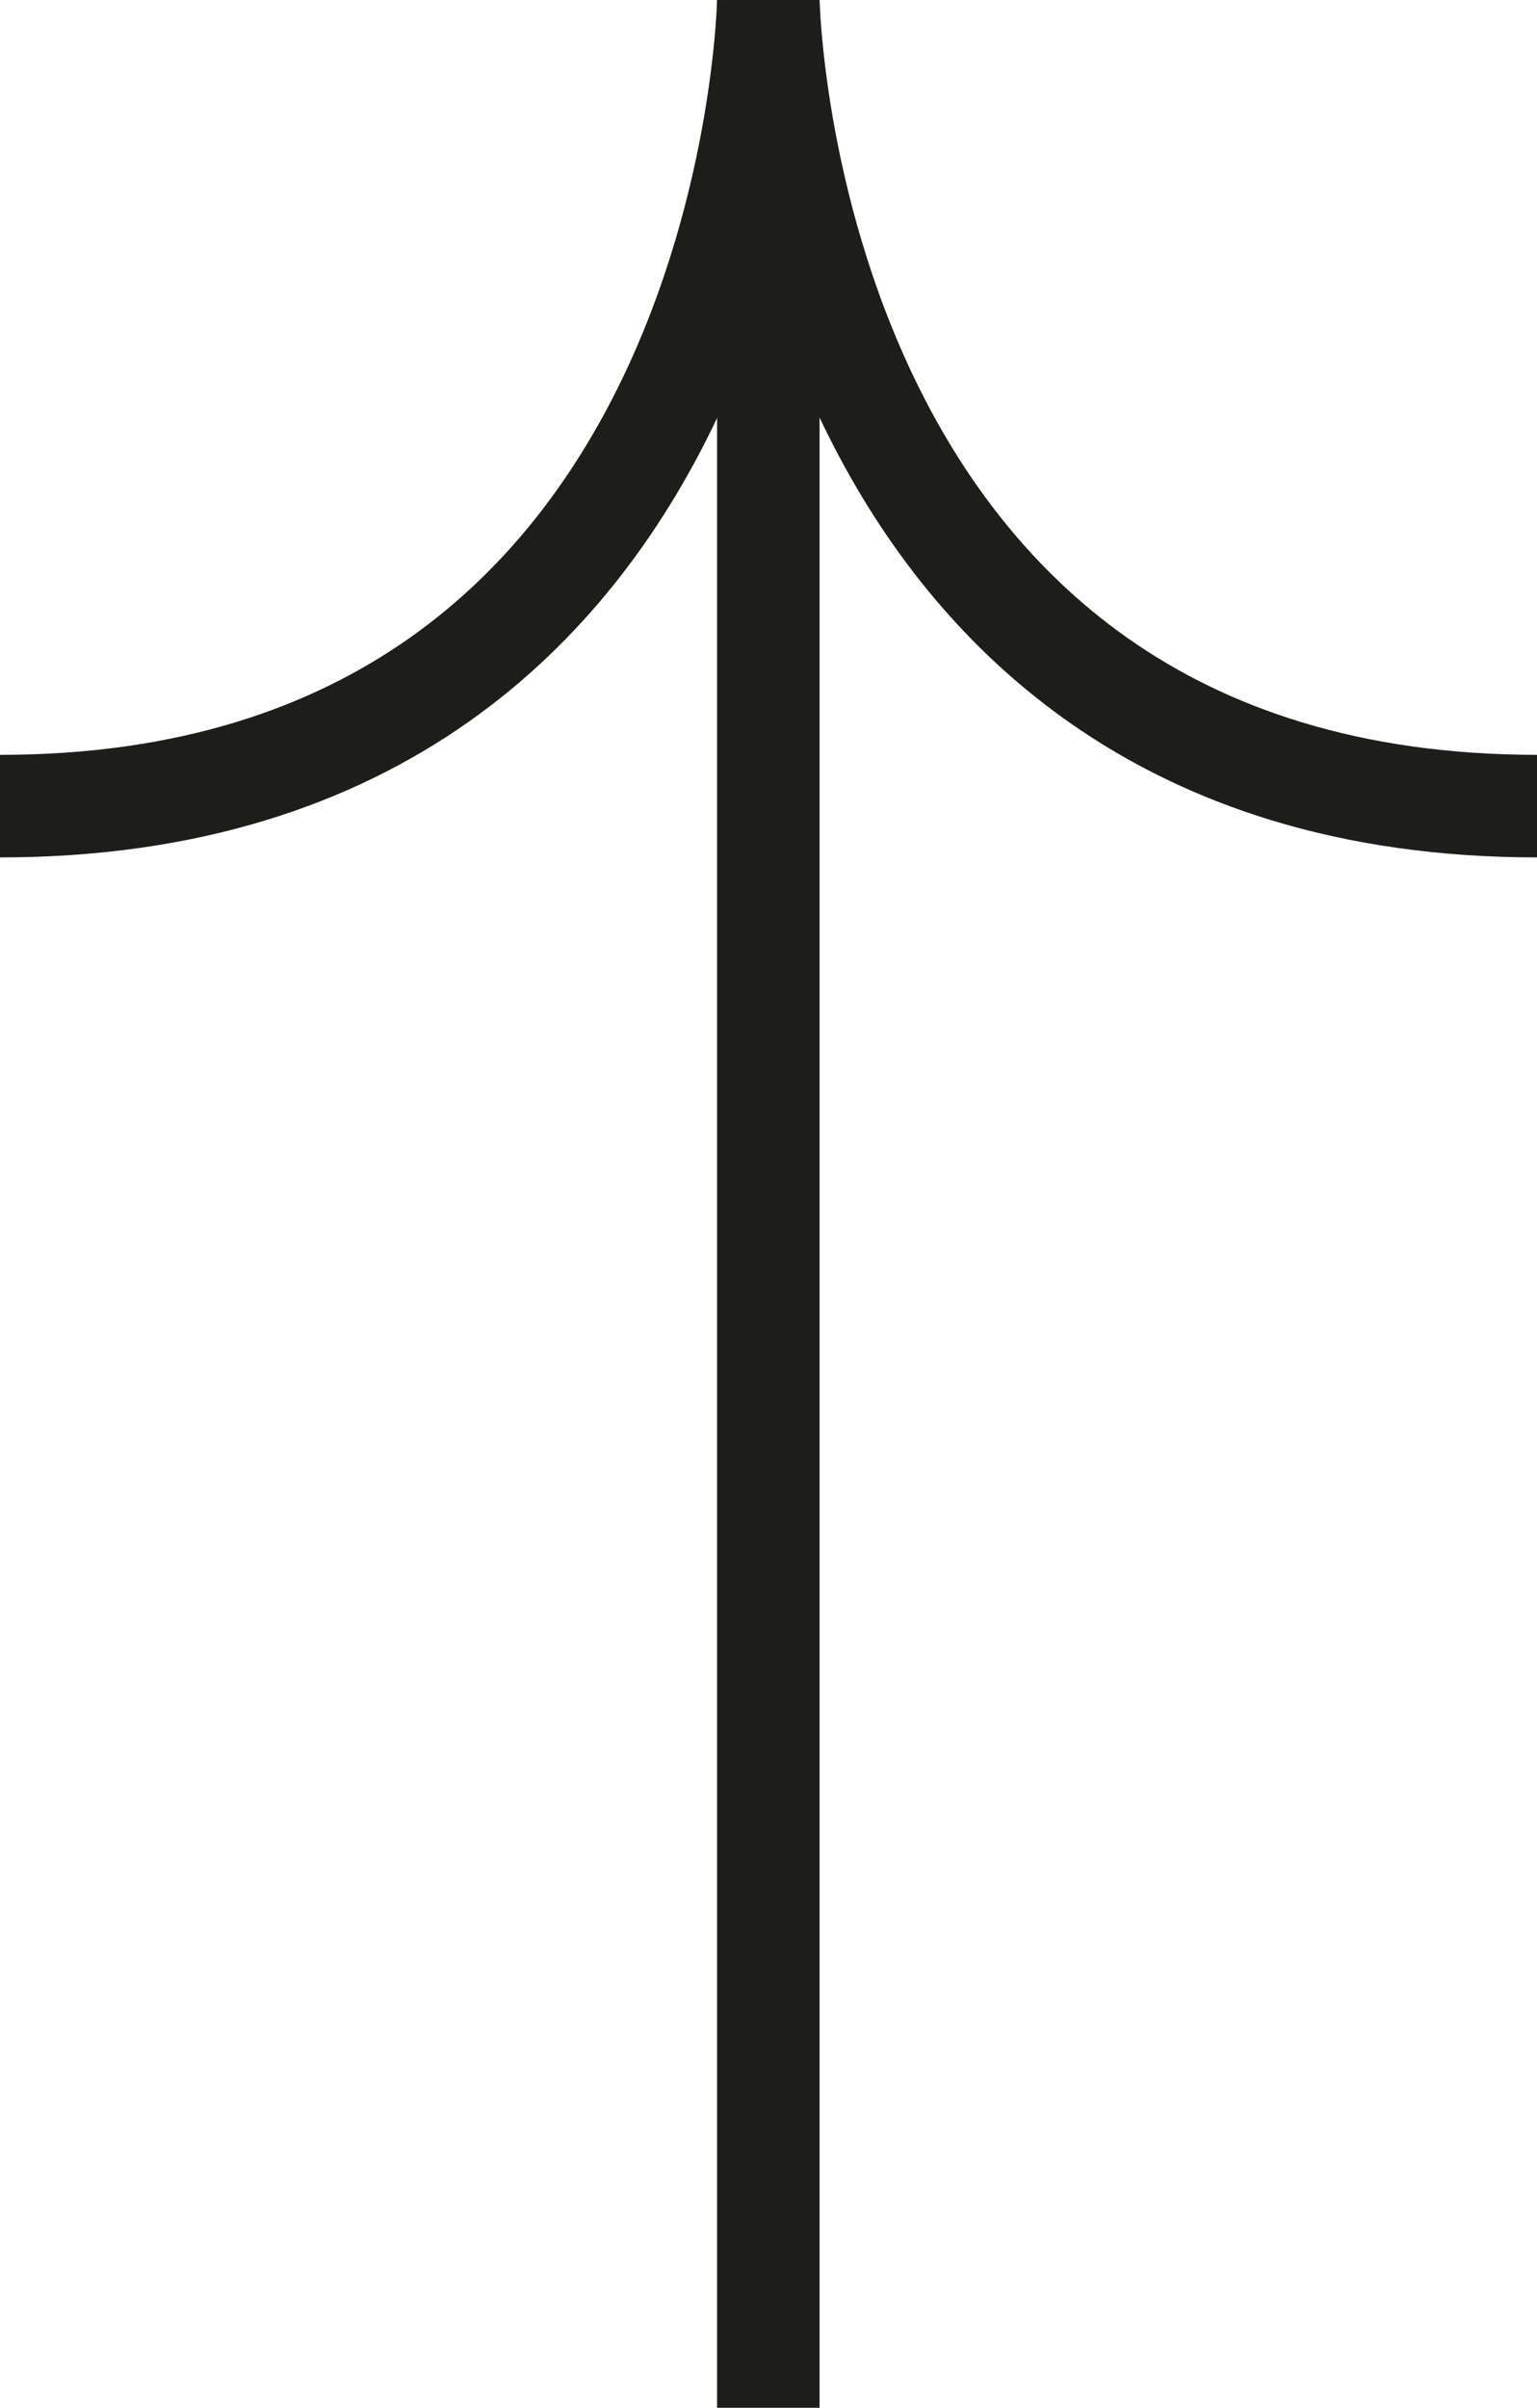
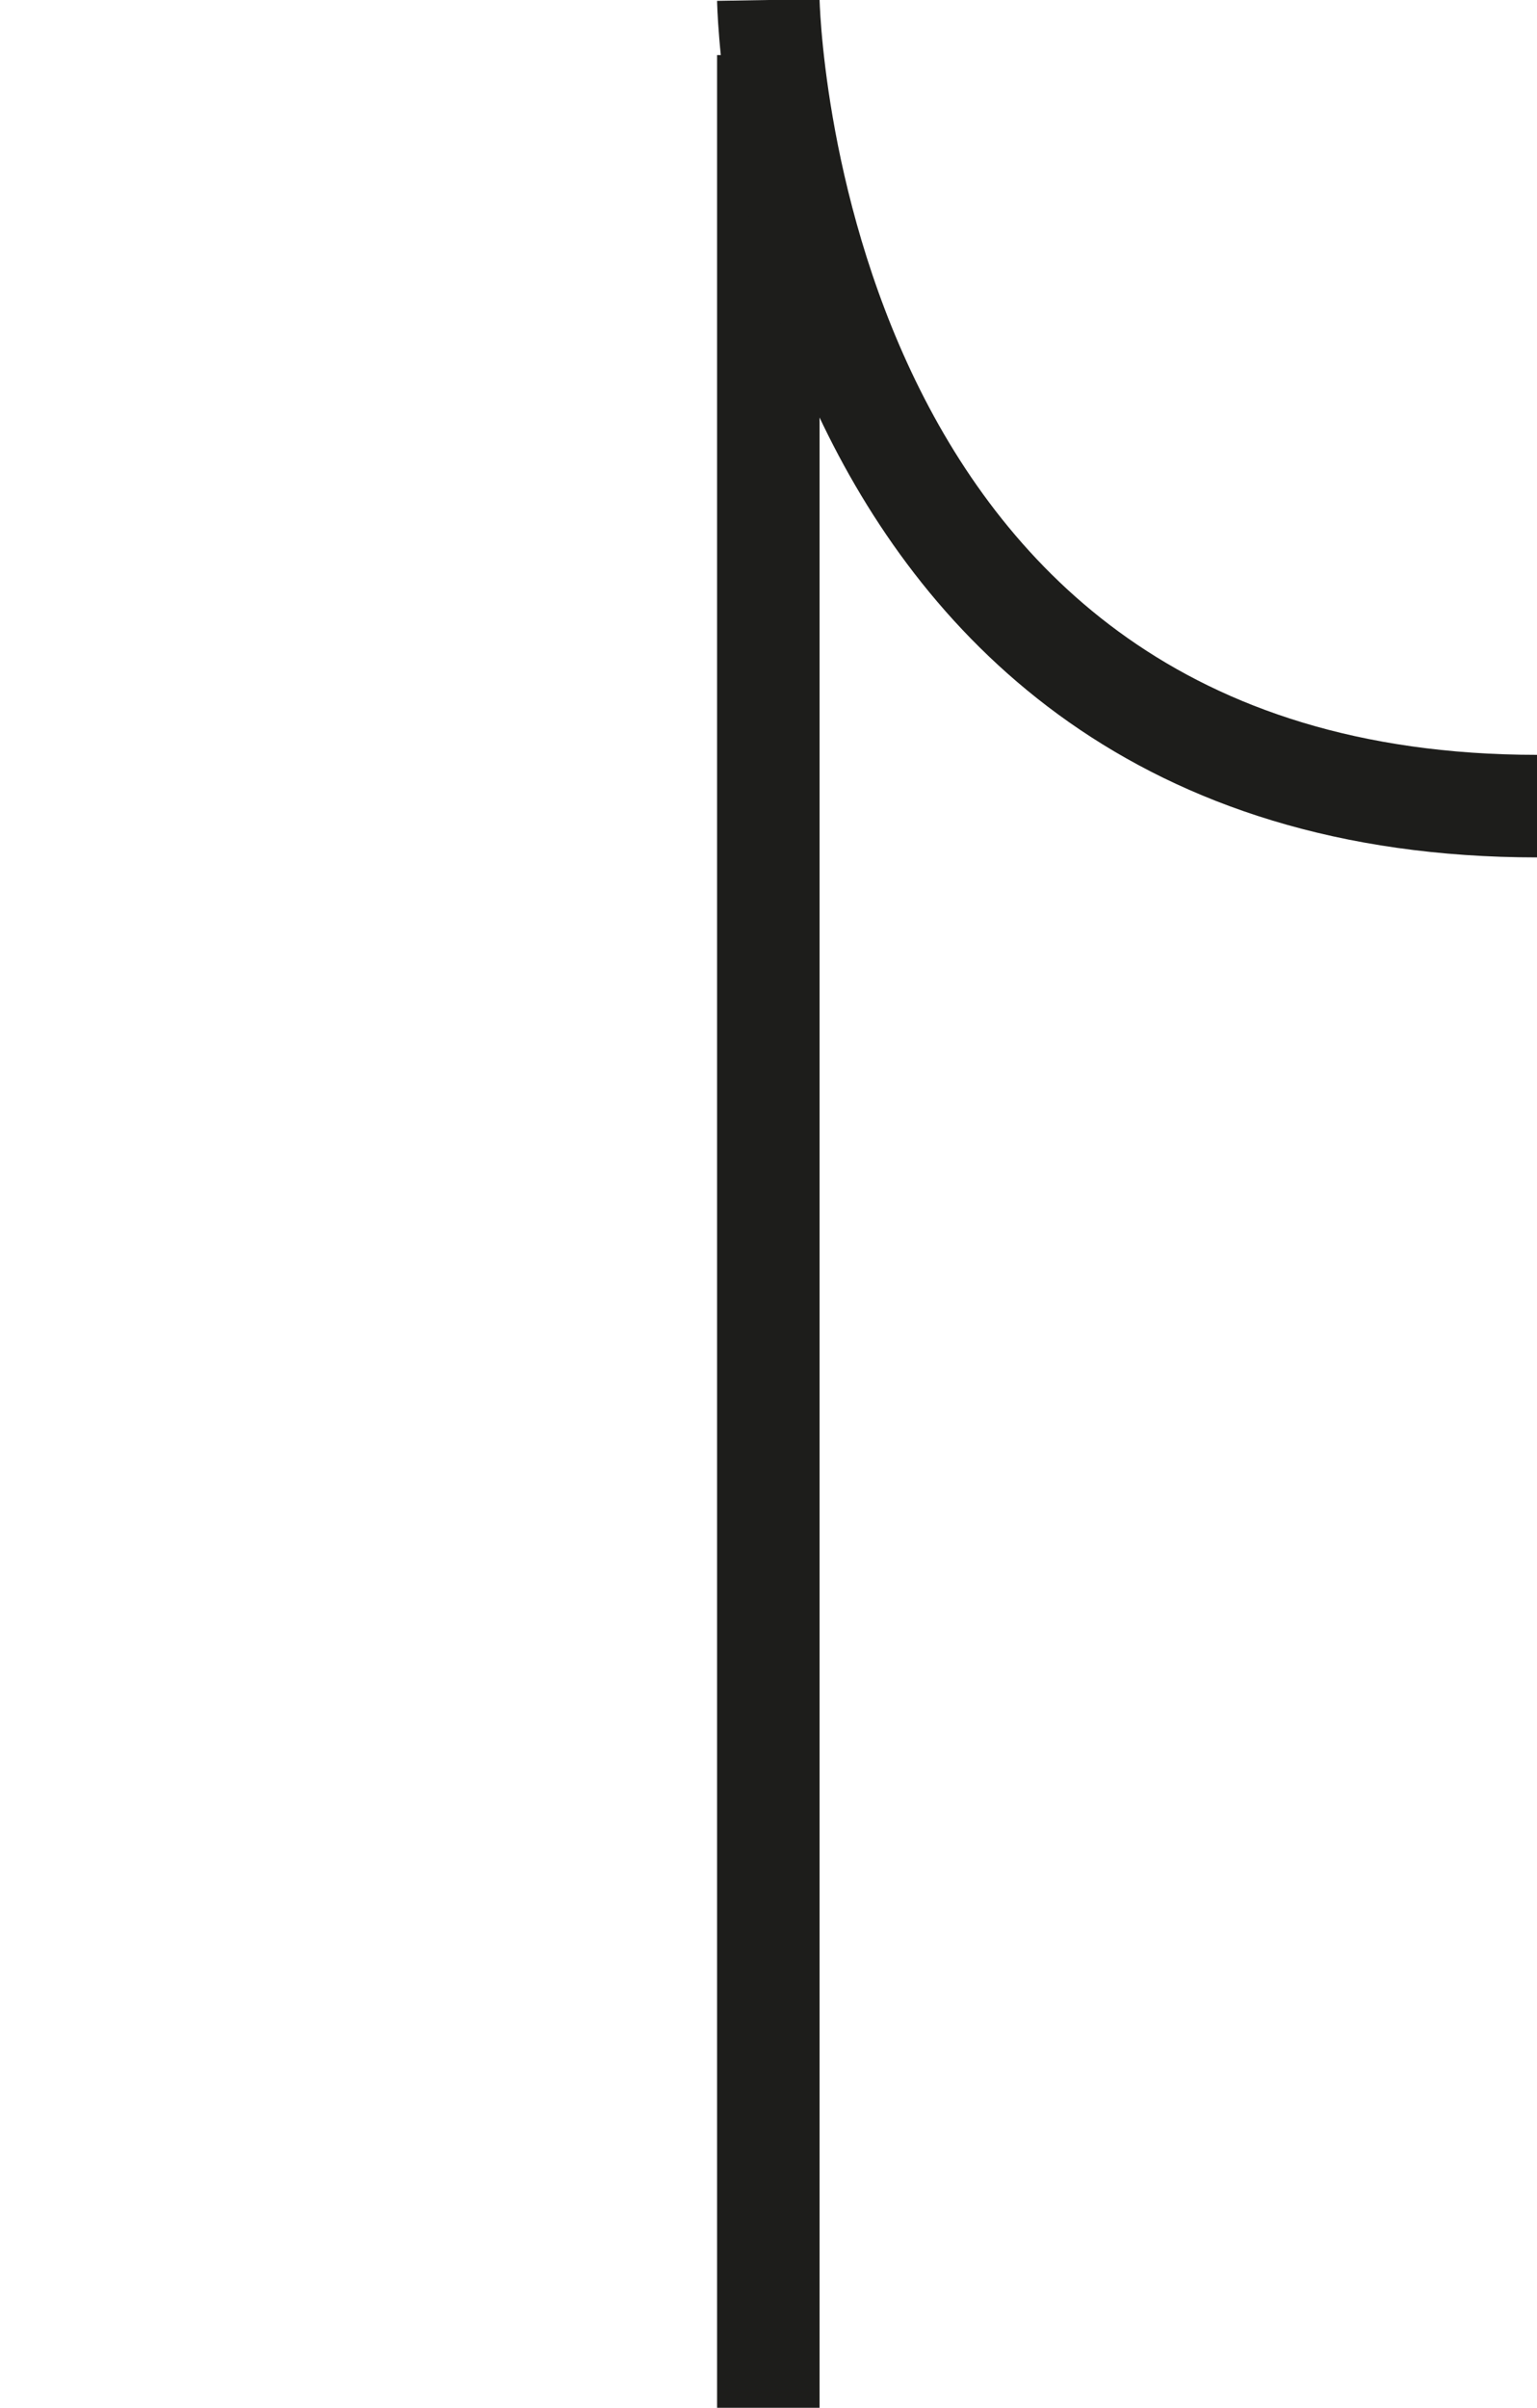
<svg xmlns="http://www.w3.org/2000/svg" viewBox="0 0 44.99 70.43">
  <defs>
    <style>.cls-1{fill:none;stroke:#1d1d1b;stroke-miterlimit:10;stroke-width:3px;}</style>
  </defs>
  <g id="Layer_2" data-name="Layer 2">
    <g id="Capa_1" data-name="Capa 1">
      <line class="cls-1" x1="22.49" y1="1.61" x2="22.49" y2="70.43" />
      <path class="cls-1" d="M22.49,0S22.88,23.58,45,23.58" />
-       <path class="cls-1" d="M22.49,0S22.11,23.58,0,23.58" />
    </g>
  </g>
</svg>